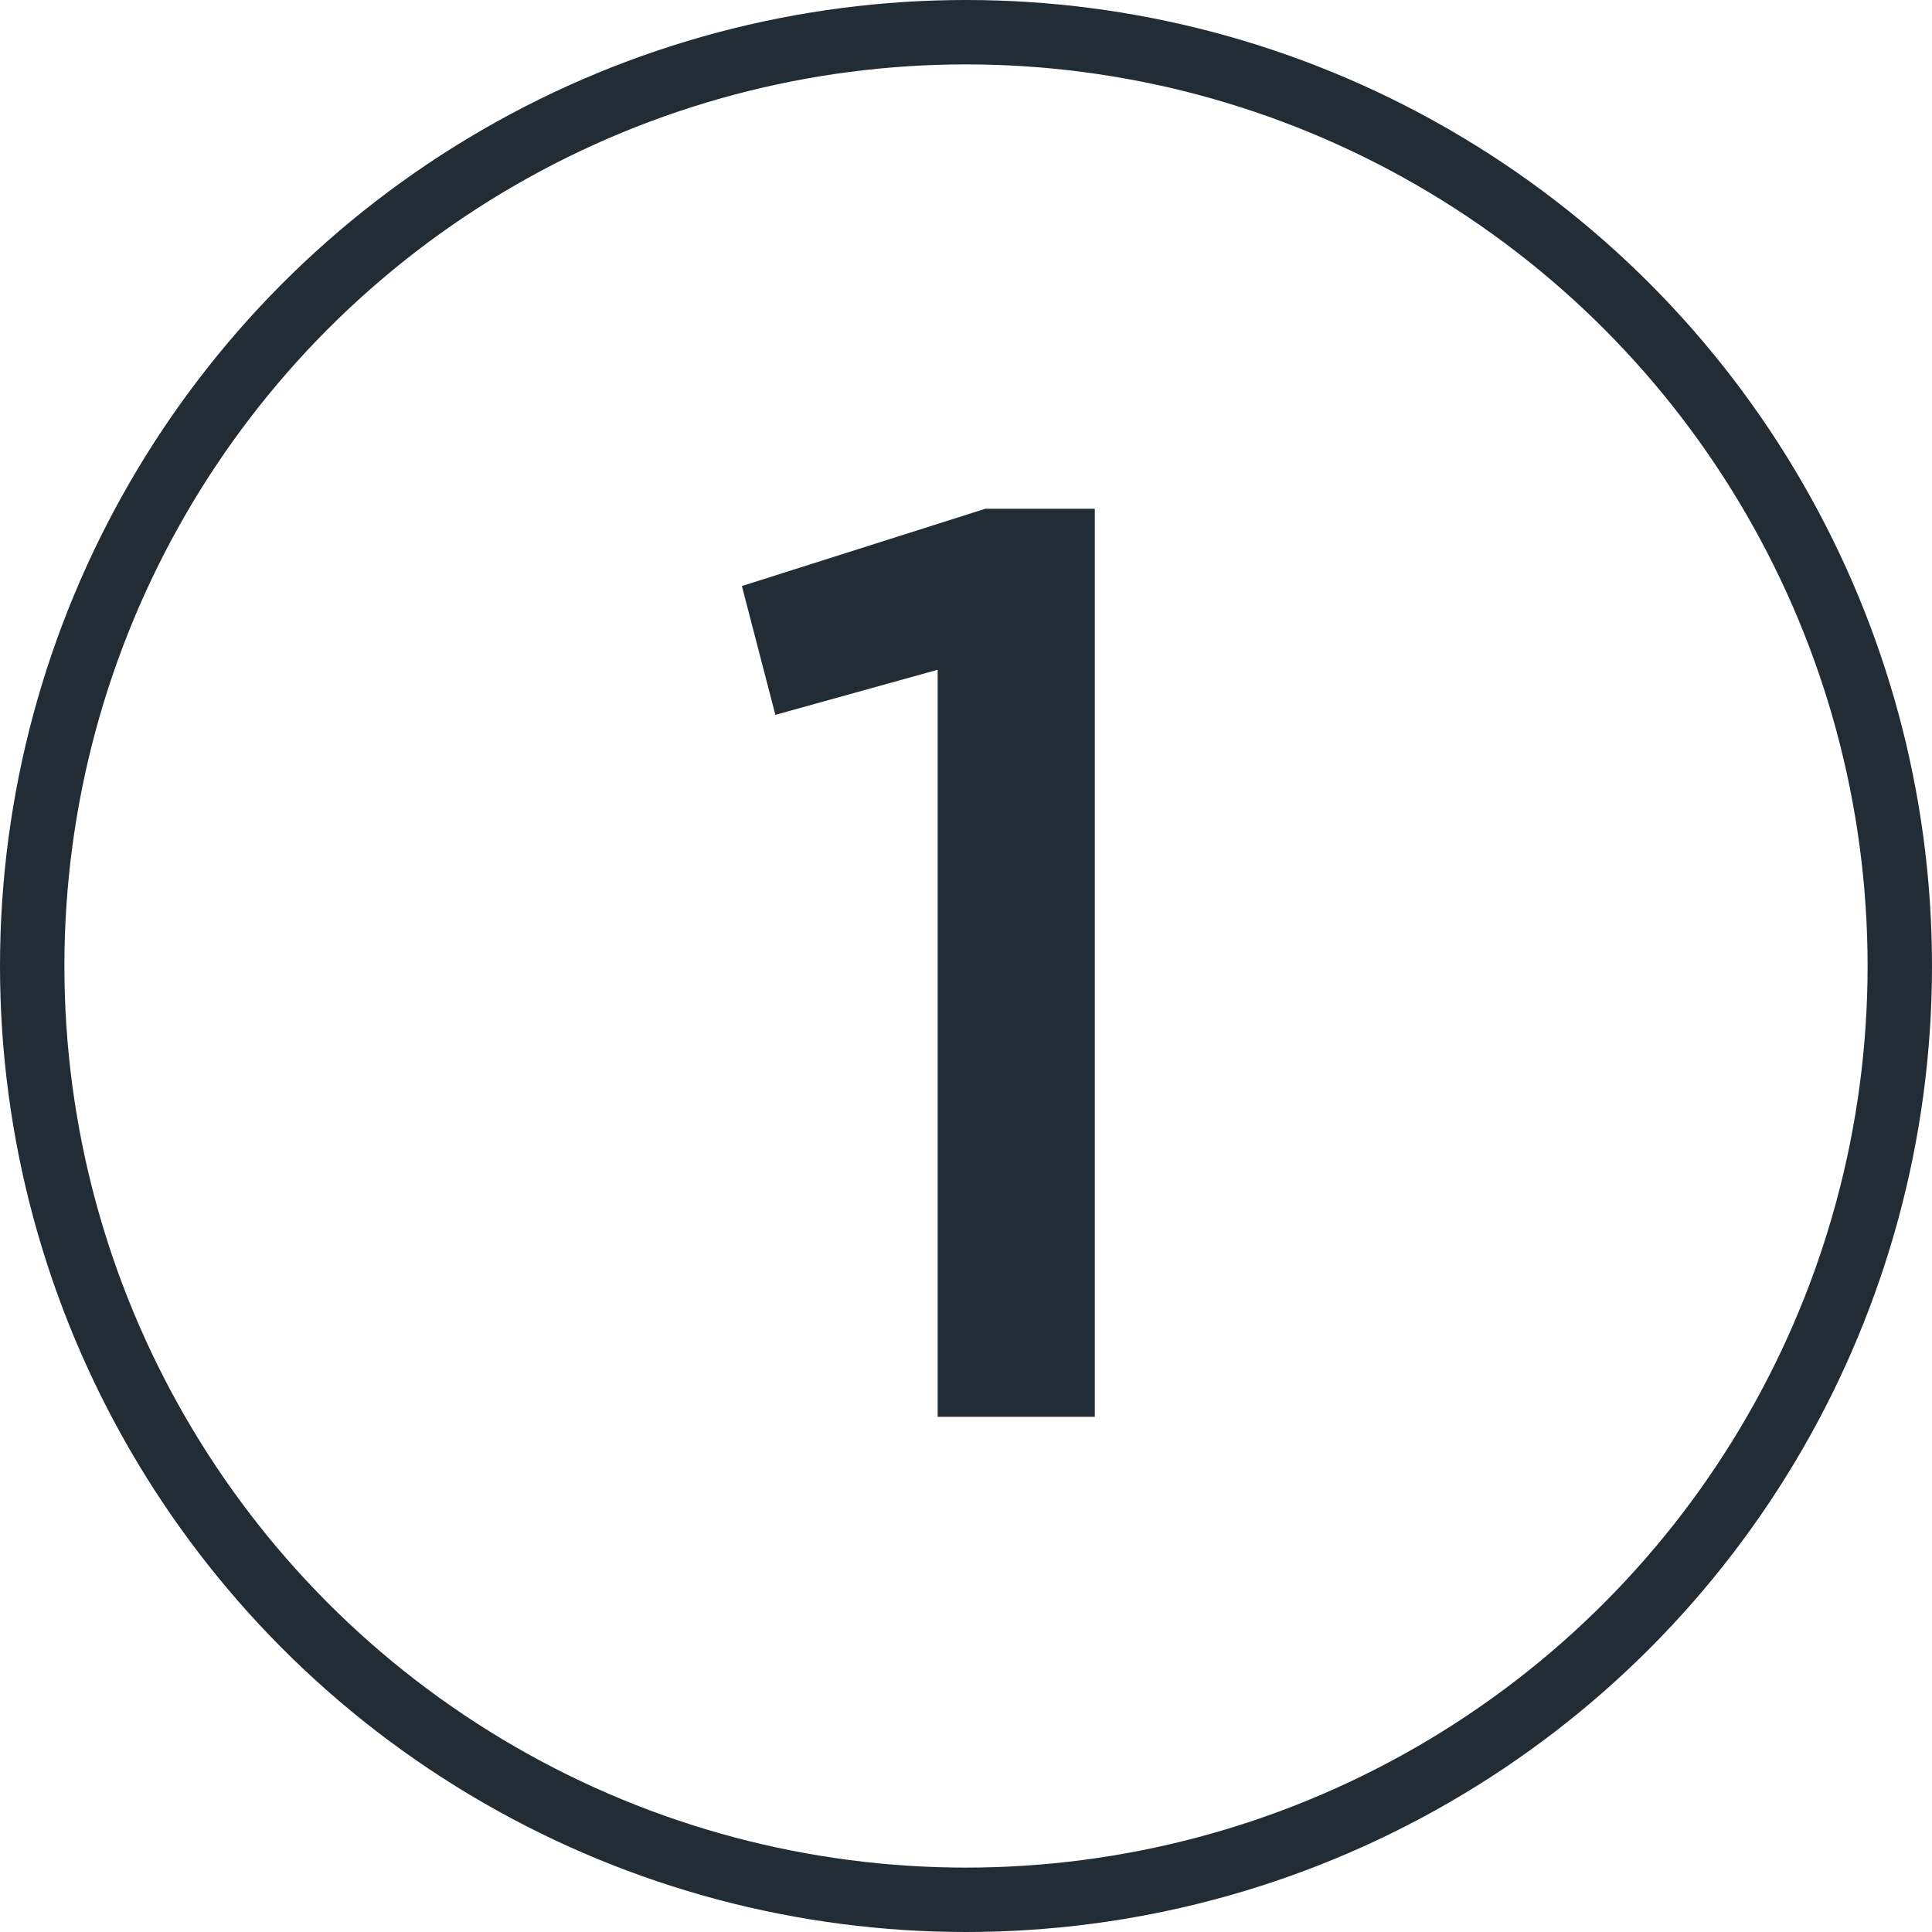
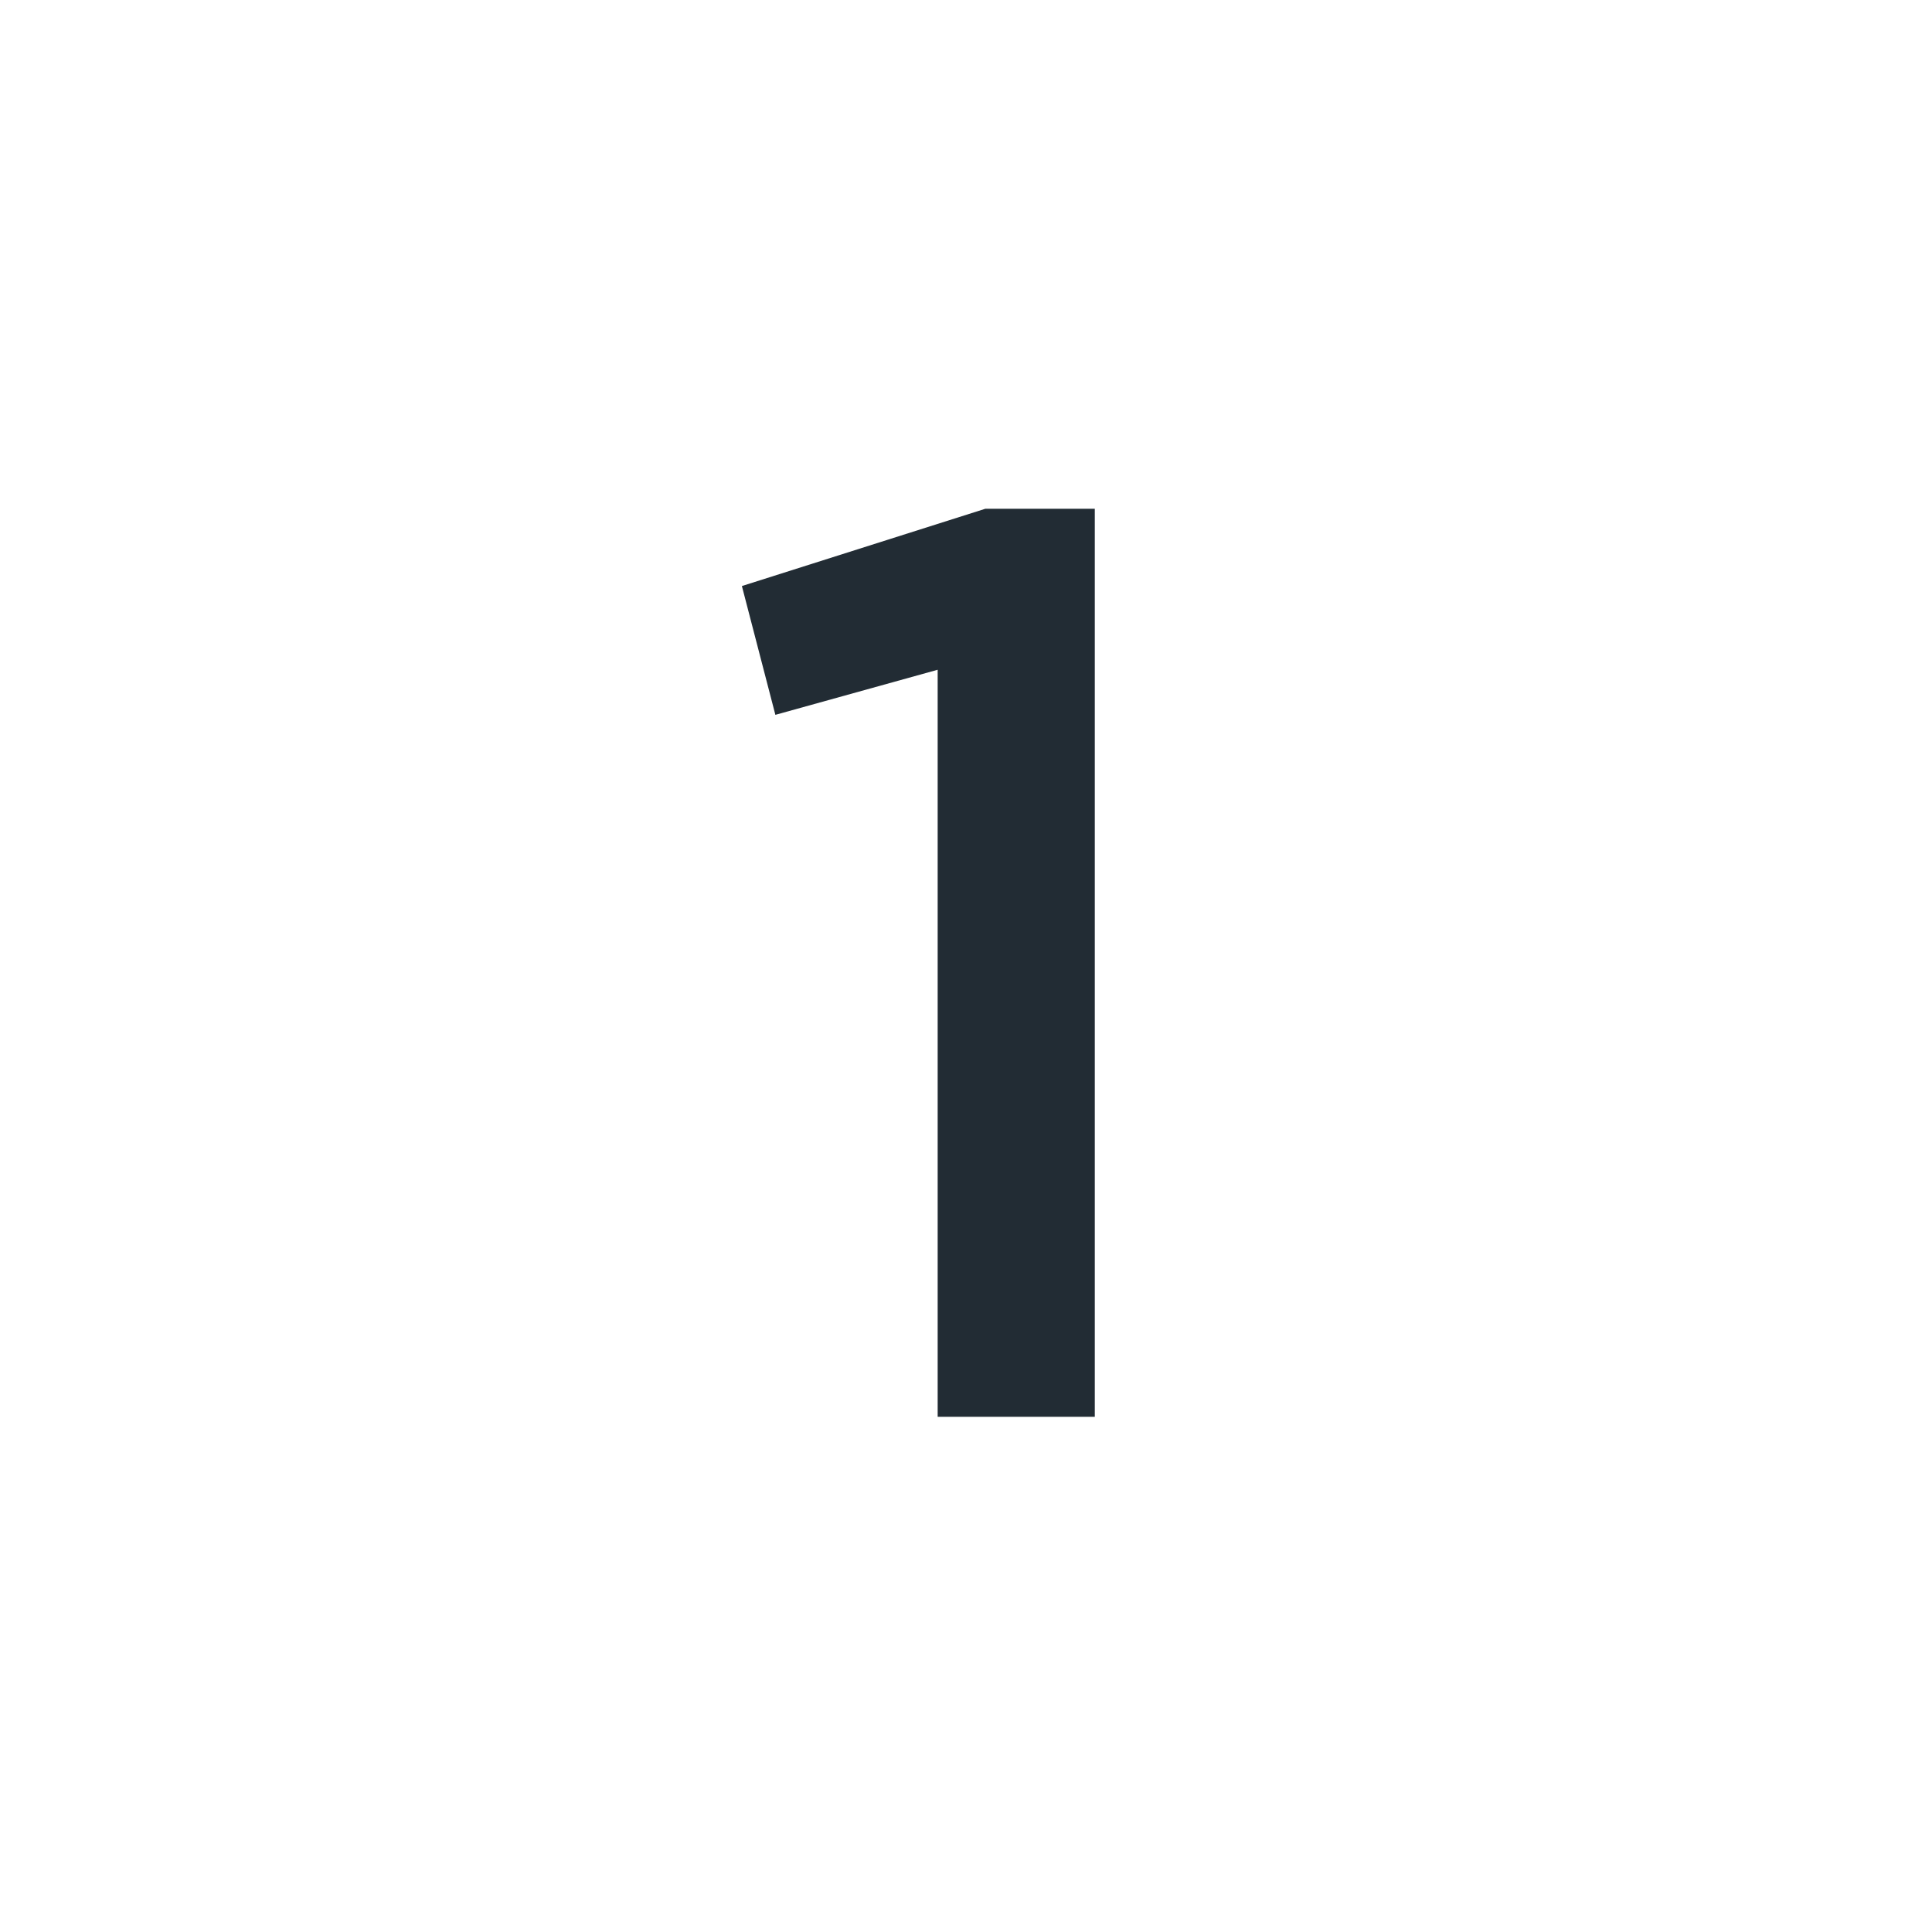
<svg xmlns="http://www.w3.org/2000/svg" width="30" height="30" viewBox="0 0 30 30" fill="none">
-   <circle cx="15" cy="15" r="14.5" stroke="#222C34" />
-   <path d="M14.56 22V10.4L12.04 11.1L11.52 9.1L15.3 7.9H17V22H14.56Z" fill="#222C34" />
+   <path d="M14.56 22V10.4L12.04 11.1L11.52 9.1L15.3 7.9H17V22H14.56" fill="#222C34" />
</svg>